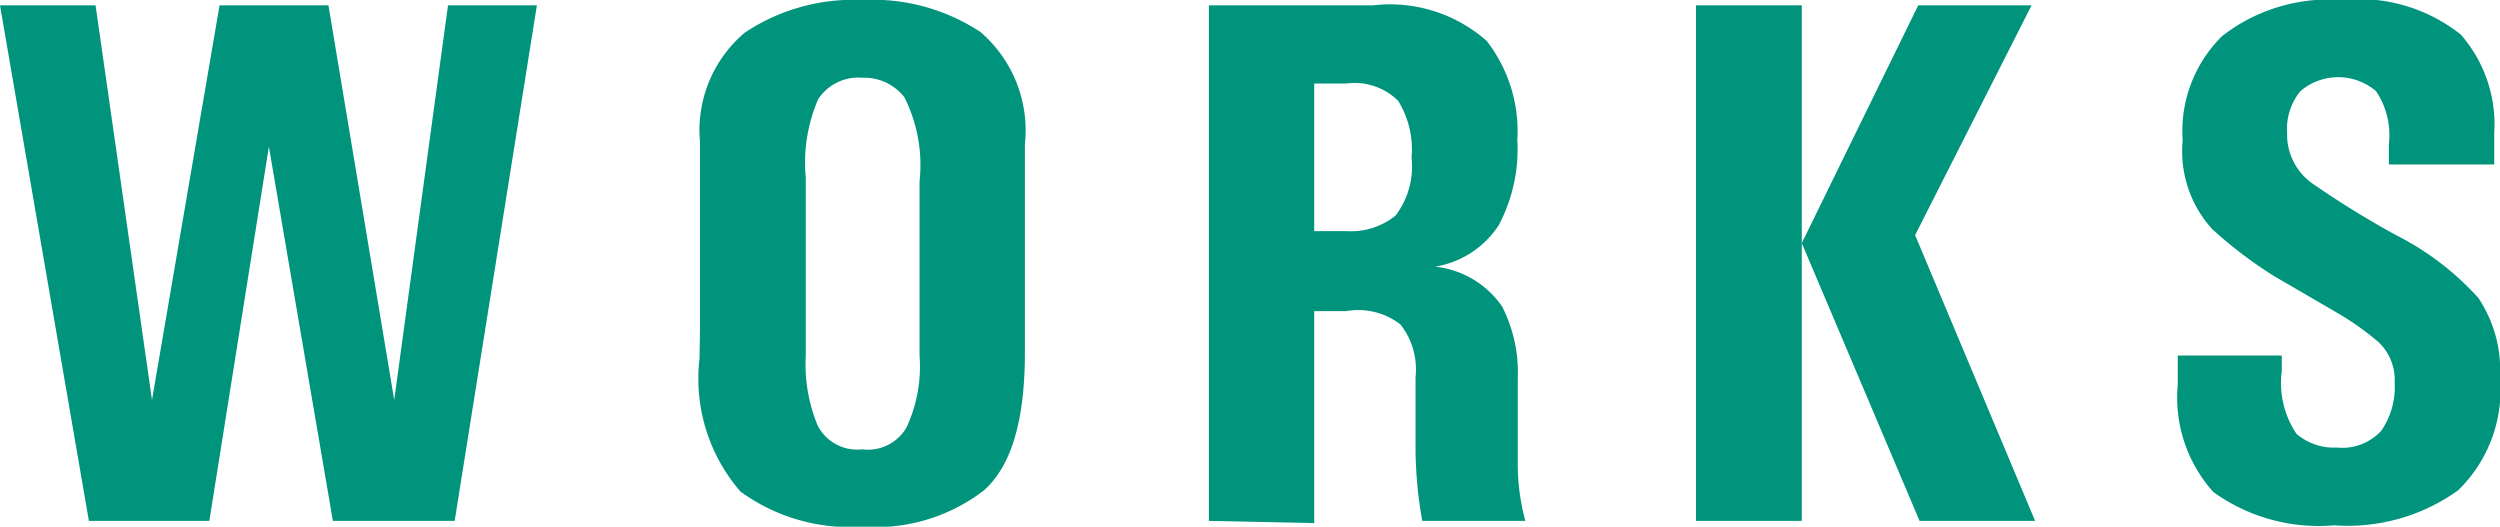
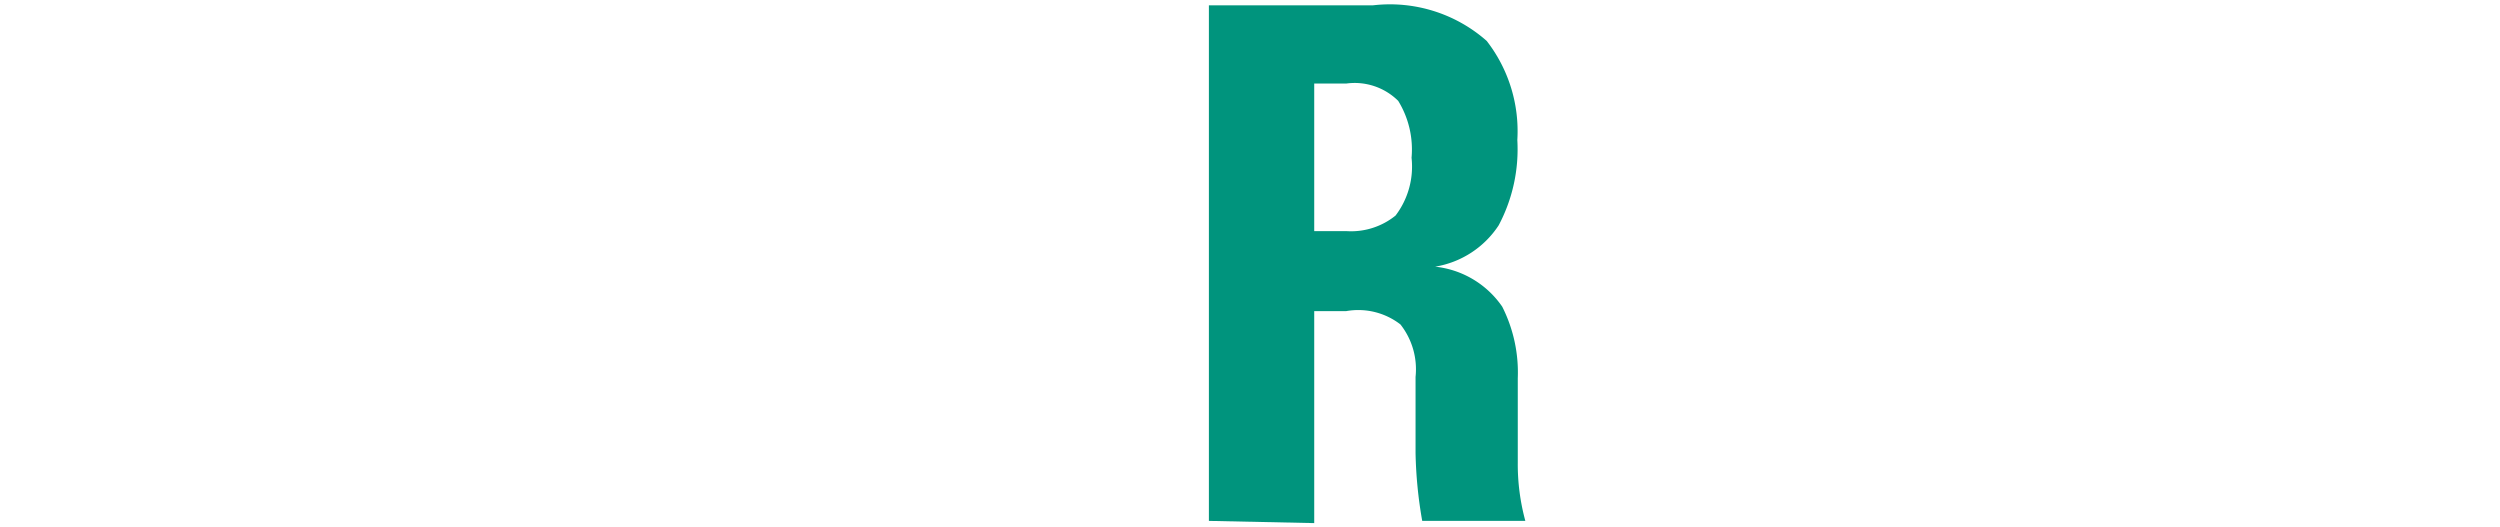
<svg xmlns="http://www.w3.org/2000/svg" viewBox="0 0 56.25 11.85">
  <defs>
    <style>.cls-1{fill:#00947d;}</style>
  </defs>
  <title>アセット 7</title>
  <g id="レイヤー_2" data-name="レイヤー 2">
    <g id="ガイド">
-       <path class="cls-1" d="M0,.12H2.15L3.42,9,4.94.12H7.39L8.87,9,10.08.12h2l-1.85,11.6H7.49L6.05,3.3,4.71,11.72H2Z" />
-       <path class="cls-1" d="M15.75,7.35V3.2a2.88,2.88,0,0,1,1-2.46A4.41,4.41,0,0,1,19.41,0a4.4,4.4,0,0,1,2.65.72,2.92,2.92,0,0,1,1,2.53V7.94c0,1.53-.31,2.56-.93,3.1a4,4,0,0,1-2.73.81,4.18,4.18,0,0,1-2.74-.79,3.88,3.88,0,0,1-.92-3Zm2.38,0V8a3.59,3.59,0,0,0,.27,1.58,1,1,0,0,0,1,.53,1,1,0,0,0,1-.5A3.25,3.25,0,0,0,20.69,8V4.08a3.4,3.4,0,0,0-.34-1.89,1.14,1.14,0,0,0-.94-.44,1.08,1.08,0,0,0-1,.48A3.59,3.59,0,0,0,18.13,4Z" />
      <path class="cls-1" d="M27.2,11.72V.12h3.69a3.29,3.29,0,0,1,2.56.8,3.31,3.31,0,0,1,.69,2.23,3.65,3.65,0,0,1-.42,1.92A2.12,2.12,0,0,1,32.29,6a2.1,2.1,0,0,1,1.51.9,3.28,3.28,0,0,1,.35,1.61v1.9a4.86,4.86,0,0,0,.17,1.31H32a9.76,9.76,0,0,1-.15-1.53V8.48a1.63,1.63,0,0,0-.34-1.18A1.55,1.55,0,0,0,30.29,7h-.72v4.77ZM29.57,5.2h.72a1.59,1.59,0,0,0,1.11-.35,1.82,1.82,0,0,0,.36-1.3,2.09,2.09,0,0,0-.3-1.28,1.39,1.39,0,0,0-1.17-.39h-.72Z" />
-       <path class="cls-1" d="M38.16.12h2.38v11.6H38.16Zm2.38,5.35L43.16.12h2.55L43.09,5.29l2.7,6.43h-2.6Z" />
-       <path class="cls-1" d="M51.34,8v.35a2.05,2.05,0,0,0,.33,1.41,1.29,1.29,0,0,0,.91.31,1.19,1.19,0,0,0,1-.38,1.73,1.73,0,0,0,.3-1.08,1.17,1.17,0,0,0-.36-.91,6.41,6.41,0,0,0-1-.7l-1.34-.78a9.73,9.73,0,0,1-1.4-1.06,2.6,2.6,0,0,1-.67-2A3,3,0,0,1,50,.81,3.91,3.91,0,0,1,52.69,0a3.68,3.68,0,0,1,2.68.78A3.07,3.07,0,0,1,56.12,3V3.7H53.75V3.24a1.77,1.77,0,0,0-.29-1.19,1.31,1.31,0,0,0-1.7,0,1.33,1.33,0,0,0-.3.93,1.35,1.35,0,0,0,.6,1.17,21.22,21.22,0,0,0,1.85,1.14,6.35,6.35,0,0,1,1.85,1.41,2.92,2.92,0,0,1,.49,1.8,3.15,3.15,0,0,1-.94,2.53,4.26,4.26,0,0,1-2.79.79,4.06,4.06,0,0,1-2.72-.75A3.18,3.18,0,0,1,49,8.65V8Z" />
    </g>
  </g>
</svg>